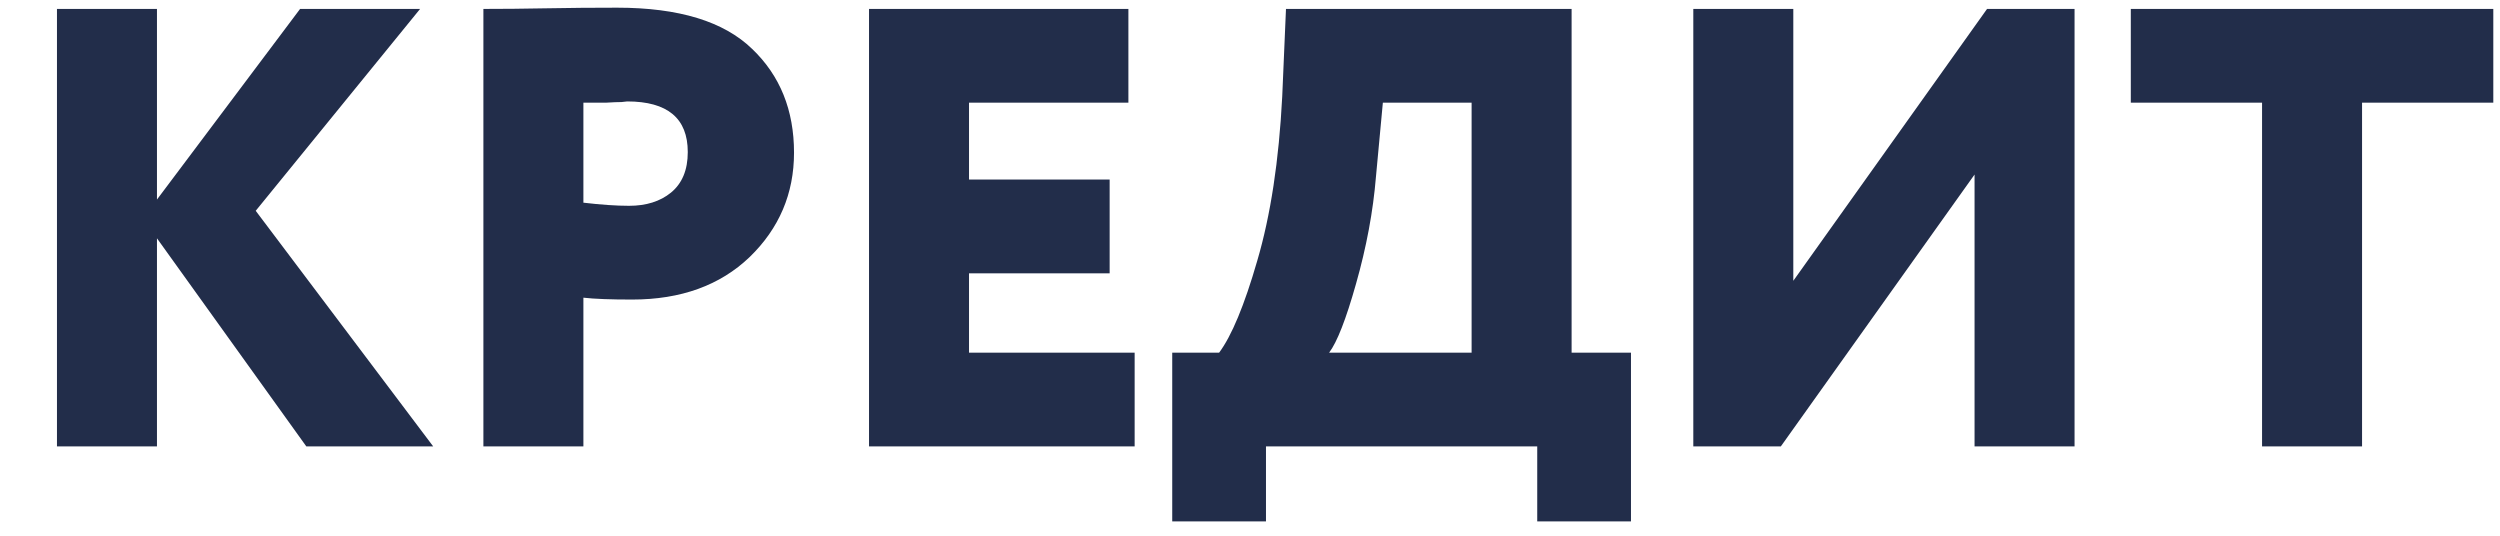
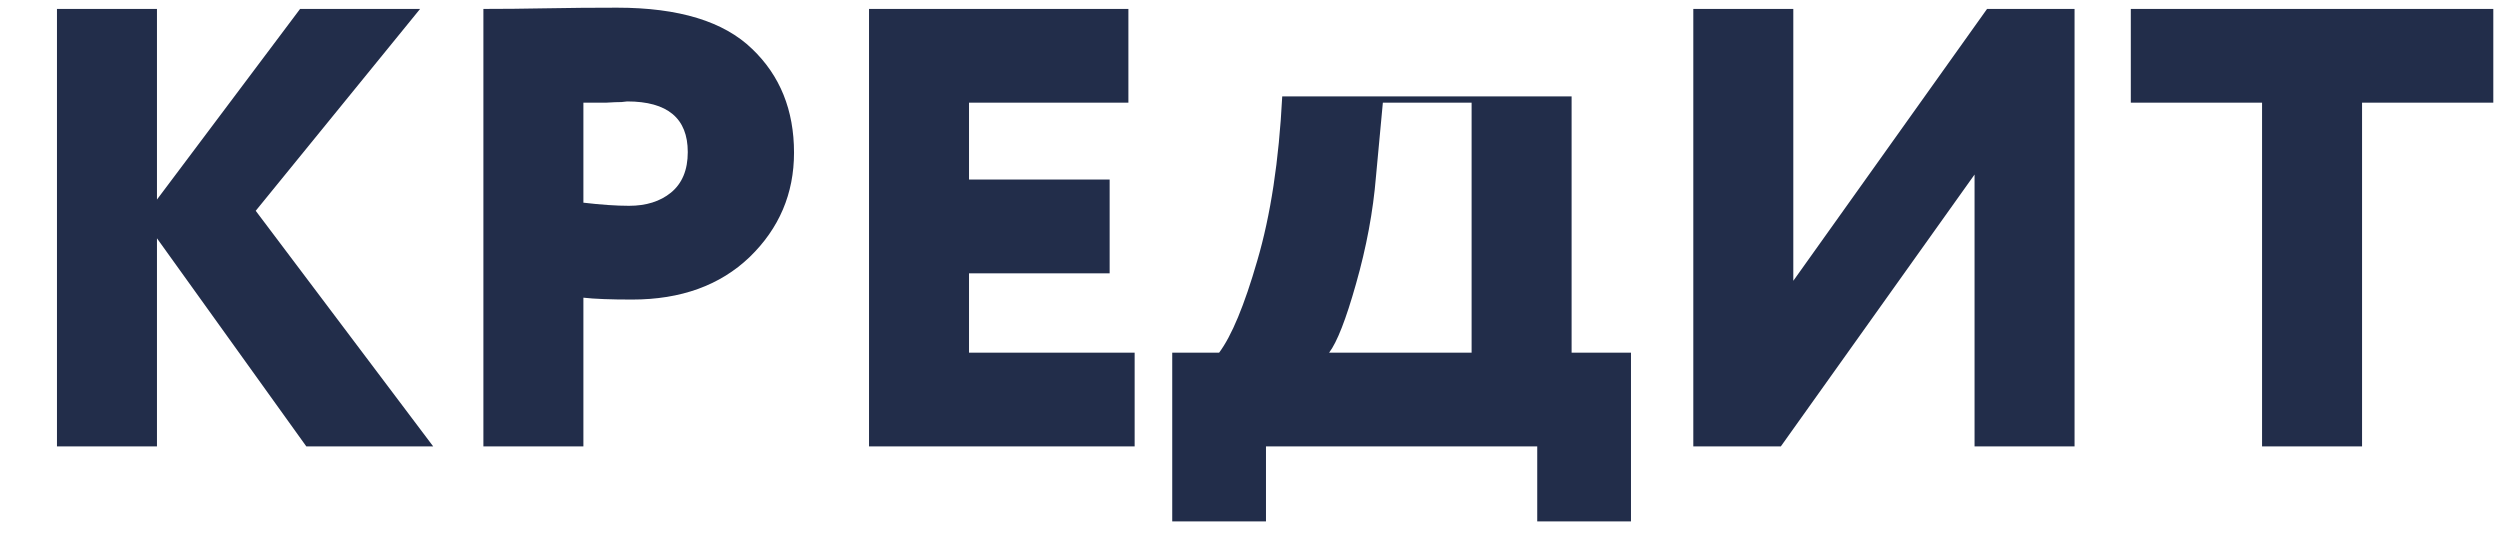
<svg xmlns="http://www.w3.org/2000/svg" width="28" height="6" viewBox="0 0 28 6" fill="none">
-   <path d="M1.758 5H0.638V0.1H1.758V2.235L3.361 0.1H4.705L2.864 2.361L4.852 5H3.431L1.758 2.669V5ZM6.534 3.334V5H5.414V0.1C5.629 0.1 5.865 0.098 6.121 0.093C6.383 0.088 6.646 0.086 6.912 0.086C7.603 0.086 8.107 0.24 8.424 0.548C8.737 0.847 8.893 1.234 8.893 1.71C8.893 2.167 8.728 2.557 8.396 2.879C8.065 3.196 7.626 3.355 7.08 3.355C6.838 3.355 6.656 3.348 6.534 3.334ZM7.024 1.136C7.02 1.136 6.999 1.138 6.961 1.143C6.924 1.143 6.866 1.145 6.786 1.15C6.707 1.15 6.623 1.15 6.534 1.15V2.27C6.73 2.293 6.901 2.305 7.045 2.305C7.237 2.305 7.393 2.256 7.514 2.158C7.64 2.055 7.703 1.904 7.703 1.703C7.703 1.325 7.477 1.136 7.024 1.136ZM12.708 5H9.733V0.1H12.638V1.15H10.853V2.011H12.428V3.061H10.853V3.95H12.708V5ZM14.179 5.84H13.129V3.95H13.654C13.794 3.763 13.937 3.42 14.081 2.921C14.231 2.412 14.324 1.799 14.361 1.08L14.403 0.1H17.602V3.95H18.267V5.84H17.217V5H14.179V5.84ZM15.488 1.15L15.411 1.976C15.379 2.368 15.304 2.769 15.187 3.18C15.075 3.577 14.975 3.833 14.886 3.95H16.482V1.15H15.488ZM22.115 1.955L19.945 5H18.965V0.1H20.085V3.145L22.255 0.1H23.235V5H22.115V1.955ZM25.335 1.15H23.865V0.1H27.925V1.15H26.455V5H25.335V1.15Z" fill="#222D4A" />
+   <path d="M1.758 5H0.638V0.1H1.758V2.235L3.361 0.1H4.705L2.864 2.361L4.852 5H3.431L1.758 2.669V5ZM6.534 3.334V5H5.414V0.1C5.629 0.1 5.865 0.098 6.121 0.093C6.383 0.088 6.646 0.086 6.912 0.086C7.603 0.086 8.107 0.24 8.424 0.548C8.737 0.847 8.893 1.234 8.893 1.71C8.893 2.167 8.728 2.557 8.396 2.879C8.065 3.196 7.626 3.355 7.08 3.355C6.838 3.355 6.656 3.348 6.534 3.334ZM7.024 1.136C7.02 1.136 6.999 1.138 6.961 1.143C6.924 1.143 6.866 1.145 6.786 1.15C6.707 1.15 6.623 1.15 6.534 1.15V2.27C6.73 2.293 6.901 2.305 7.045 2.305C7.237 2.305 7.393 2.256 7.514 2.158C7.64 2.055 7.703 1.904 7.703 1.703C7.703 1.325 7.477 1.136 7.024 1.136ZM12.708 5H9.733V0.1H12.638V1.15H10.853V2.011H12.428V3.061H10.853V3.95H12.708V5ZM14.179 5.84H13.129V3.95H13.654C13.794 3.763 13.937 3.42 14.081 2.921C14.231 2.412 14.324 1.799 14.361 1.08H17.602V3.95H18.267V5.84H17.217V5H14.179V5.84ZM15.488 1.15L15.411 1.976C15.379 2.368 15.304 2.769 15.187 3.18C15.075 3.577 14.975 3.833 14.886 3.95H16.482V1.15H15.488ZM22.115 1.955L19.945 5H18.965V0.1H20.085V3.145L22.255 0.1H23.235V5H22.115V1.955ZM25.335 1.15H23.865V0.1H27.925V1.15H26.455V5H25.335V1.15Z" fill="#222D4A" />
</svg>